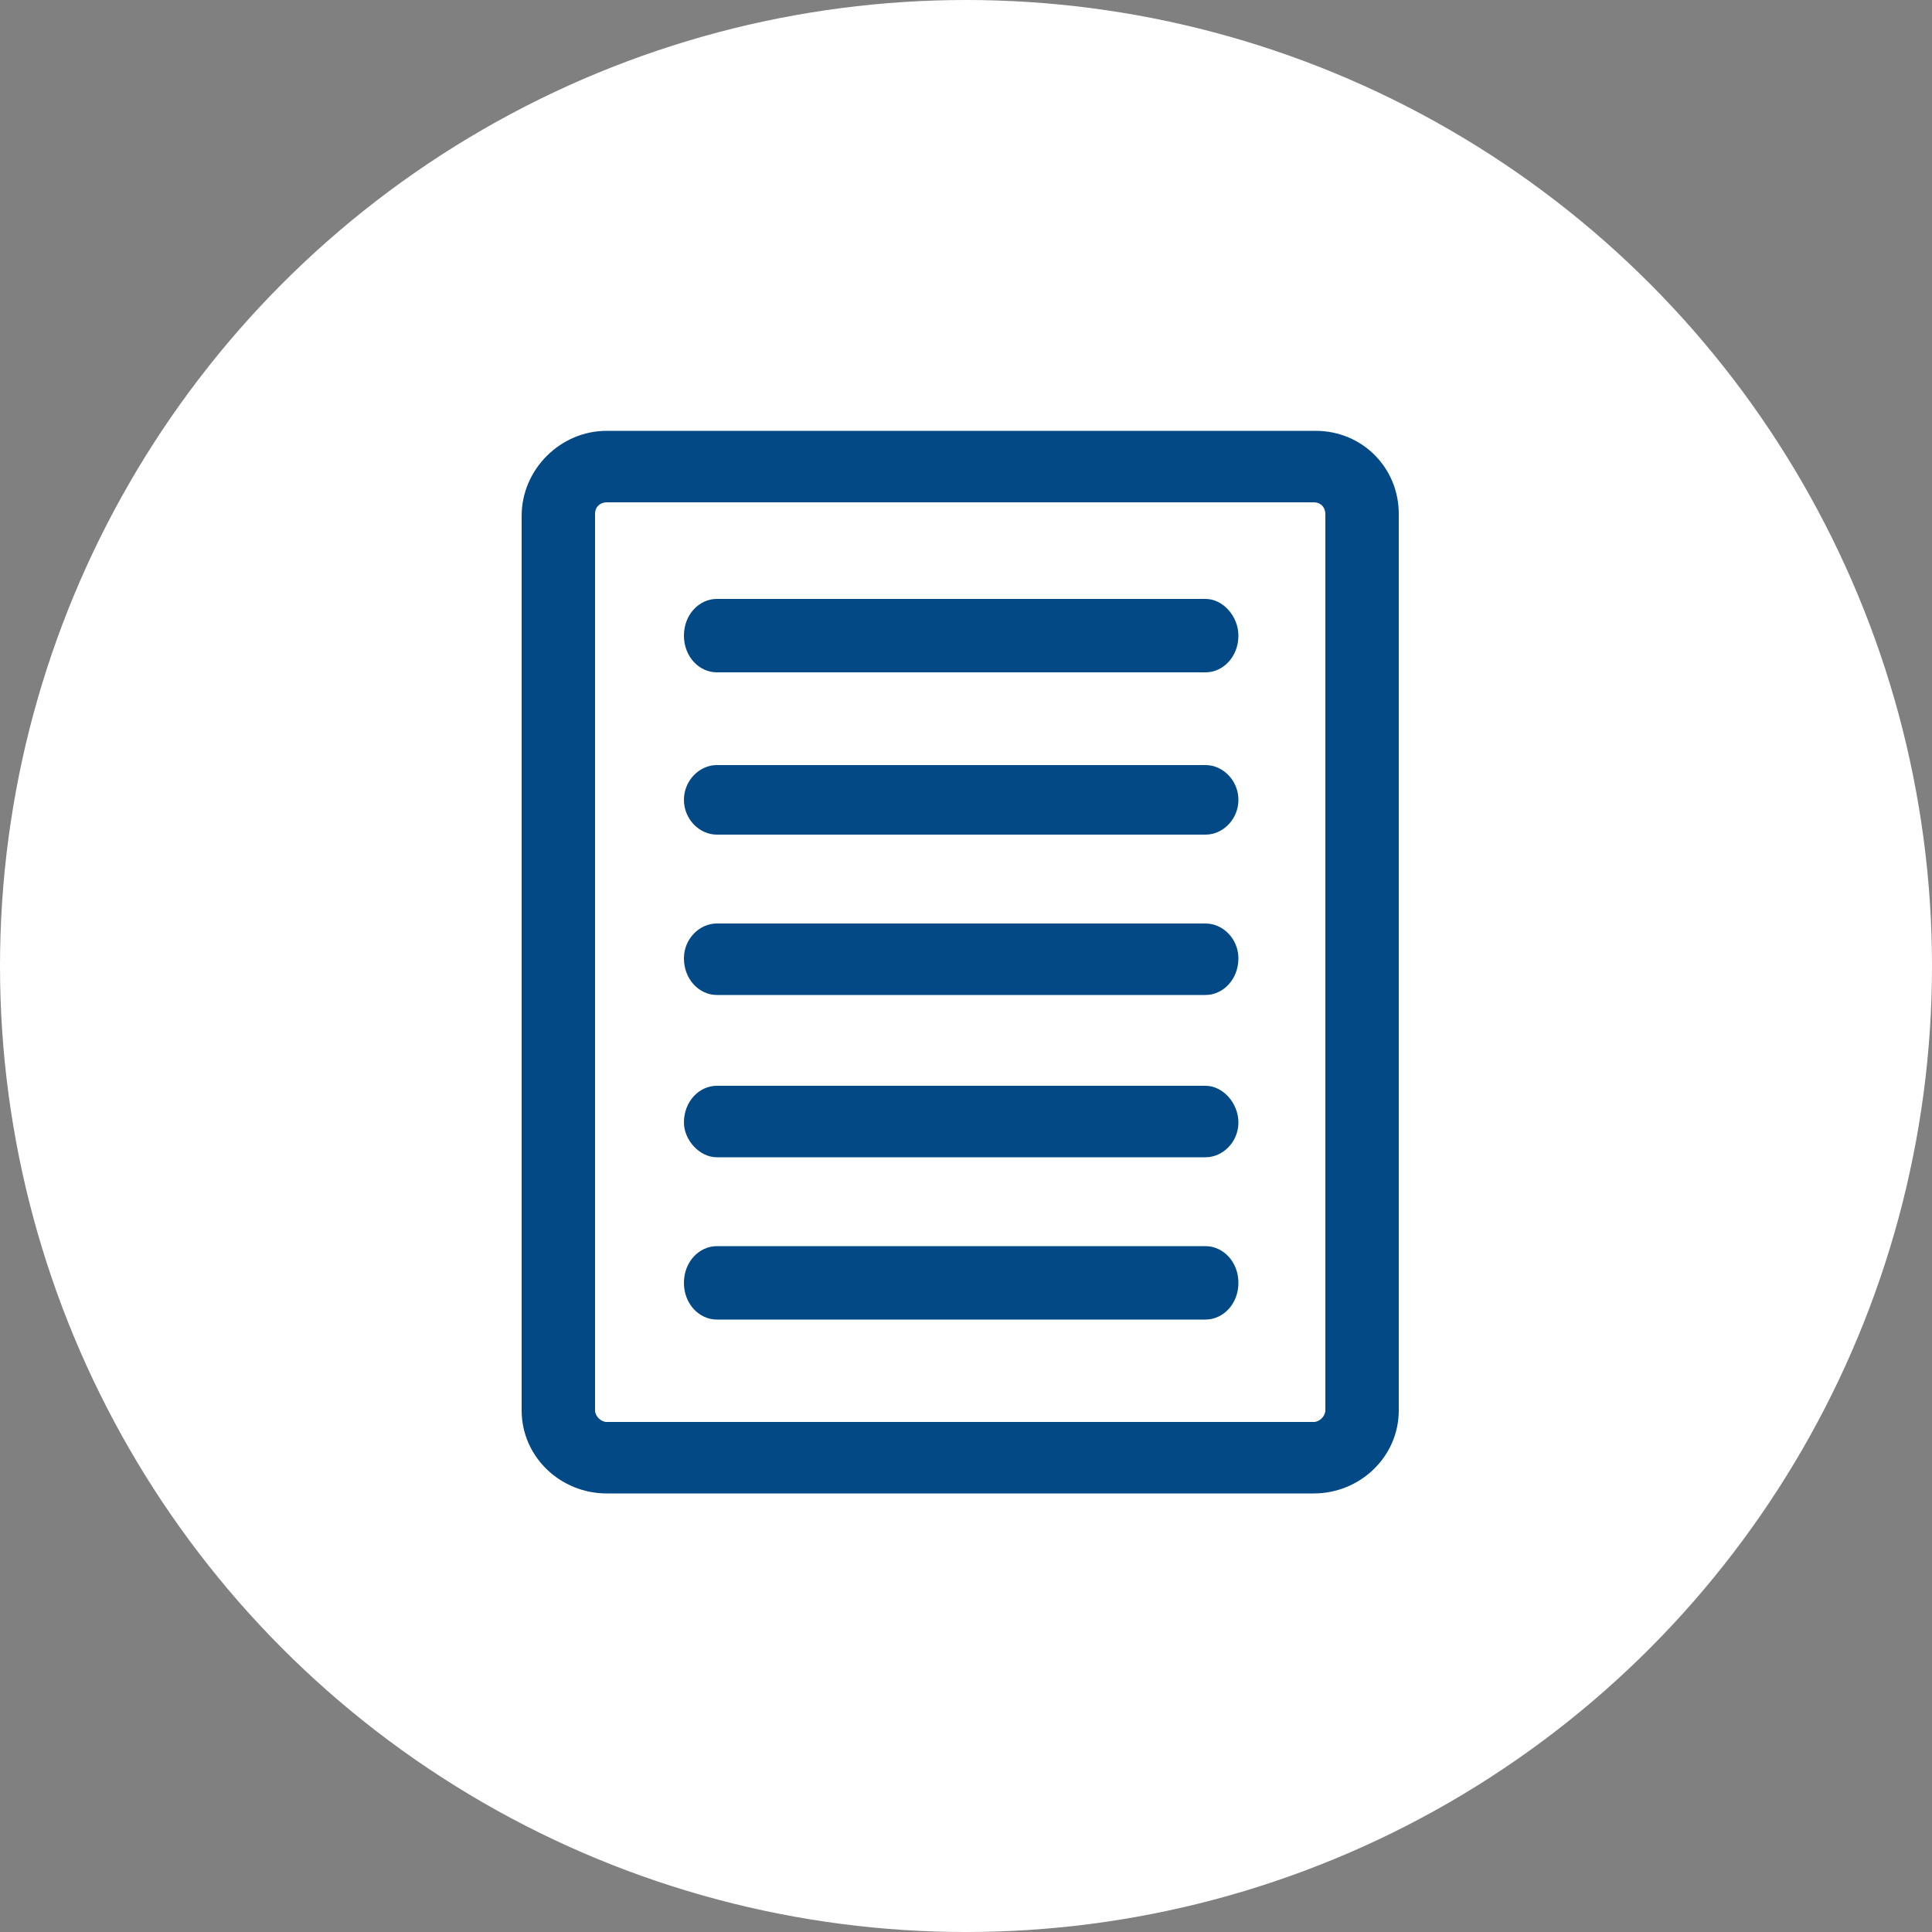
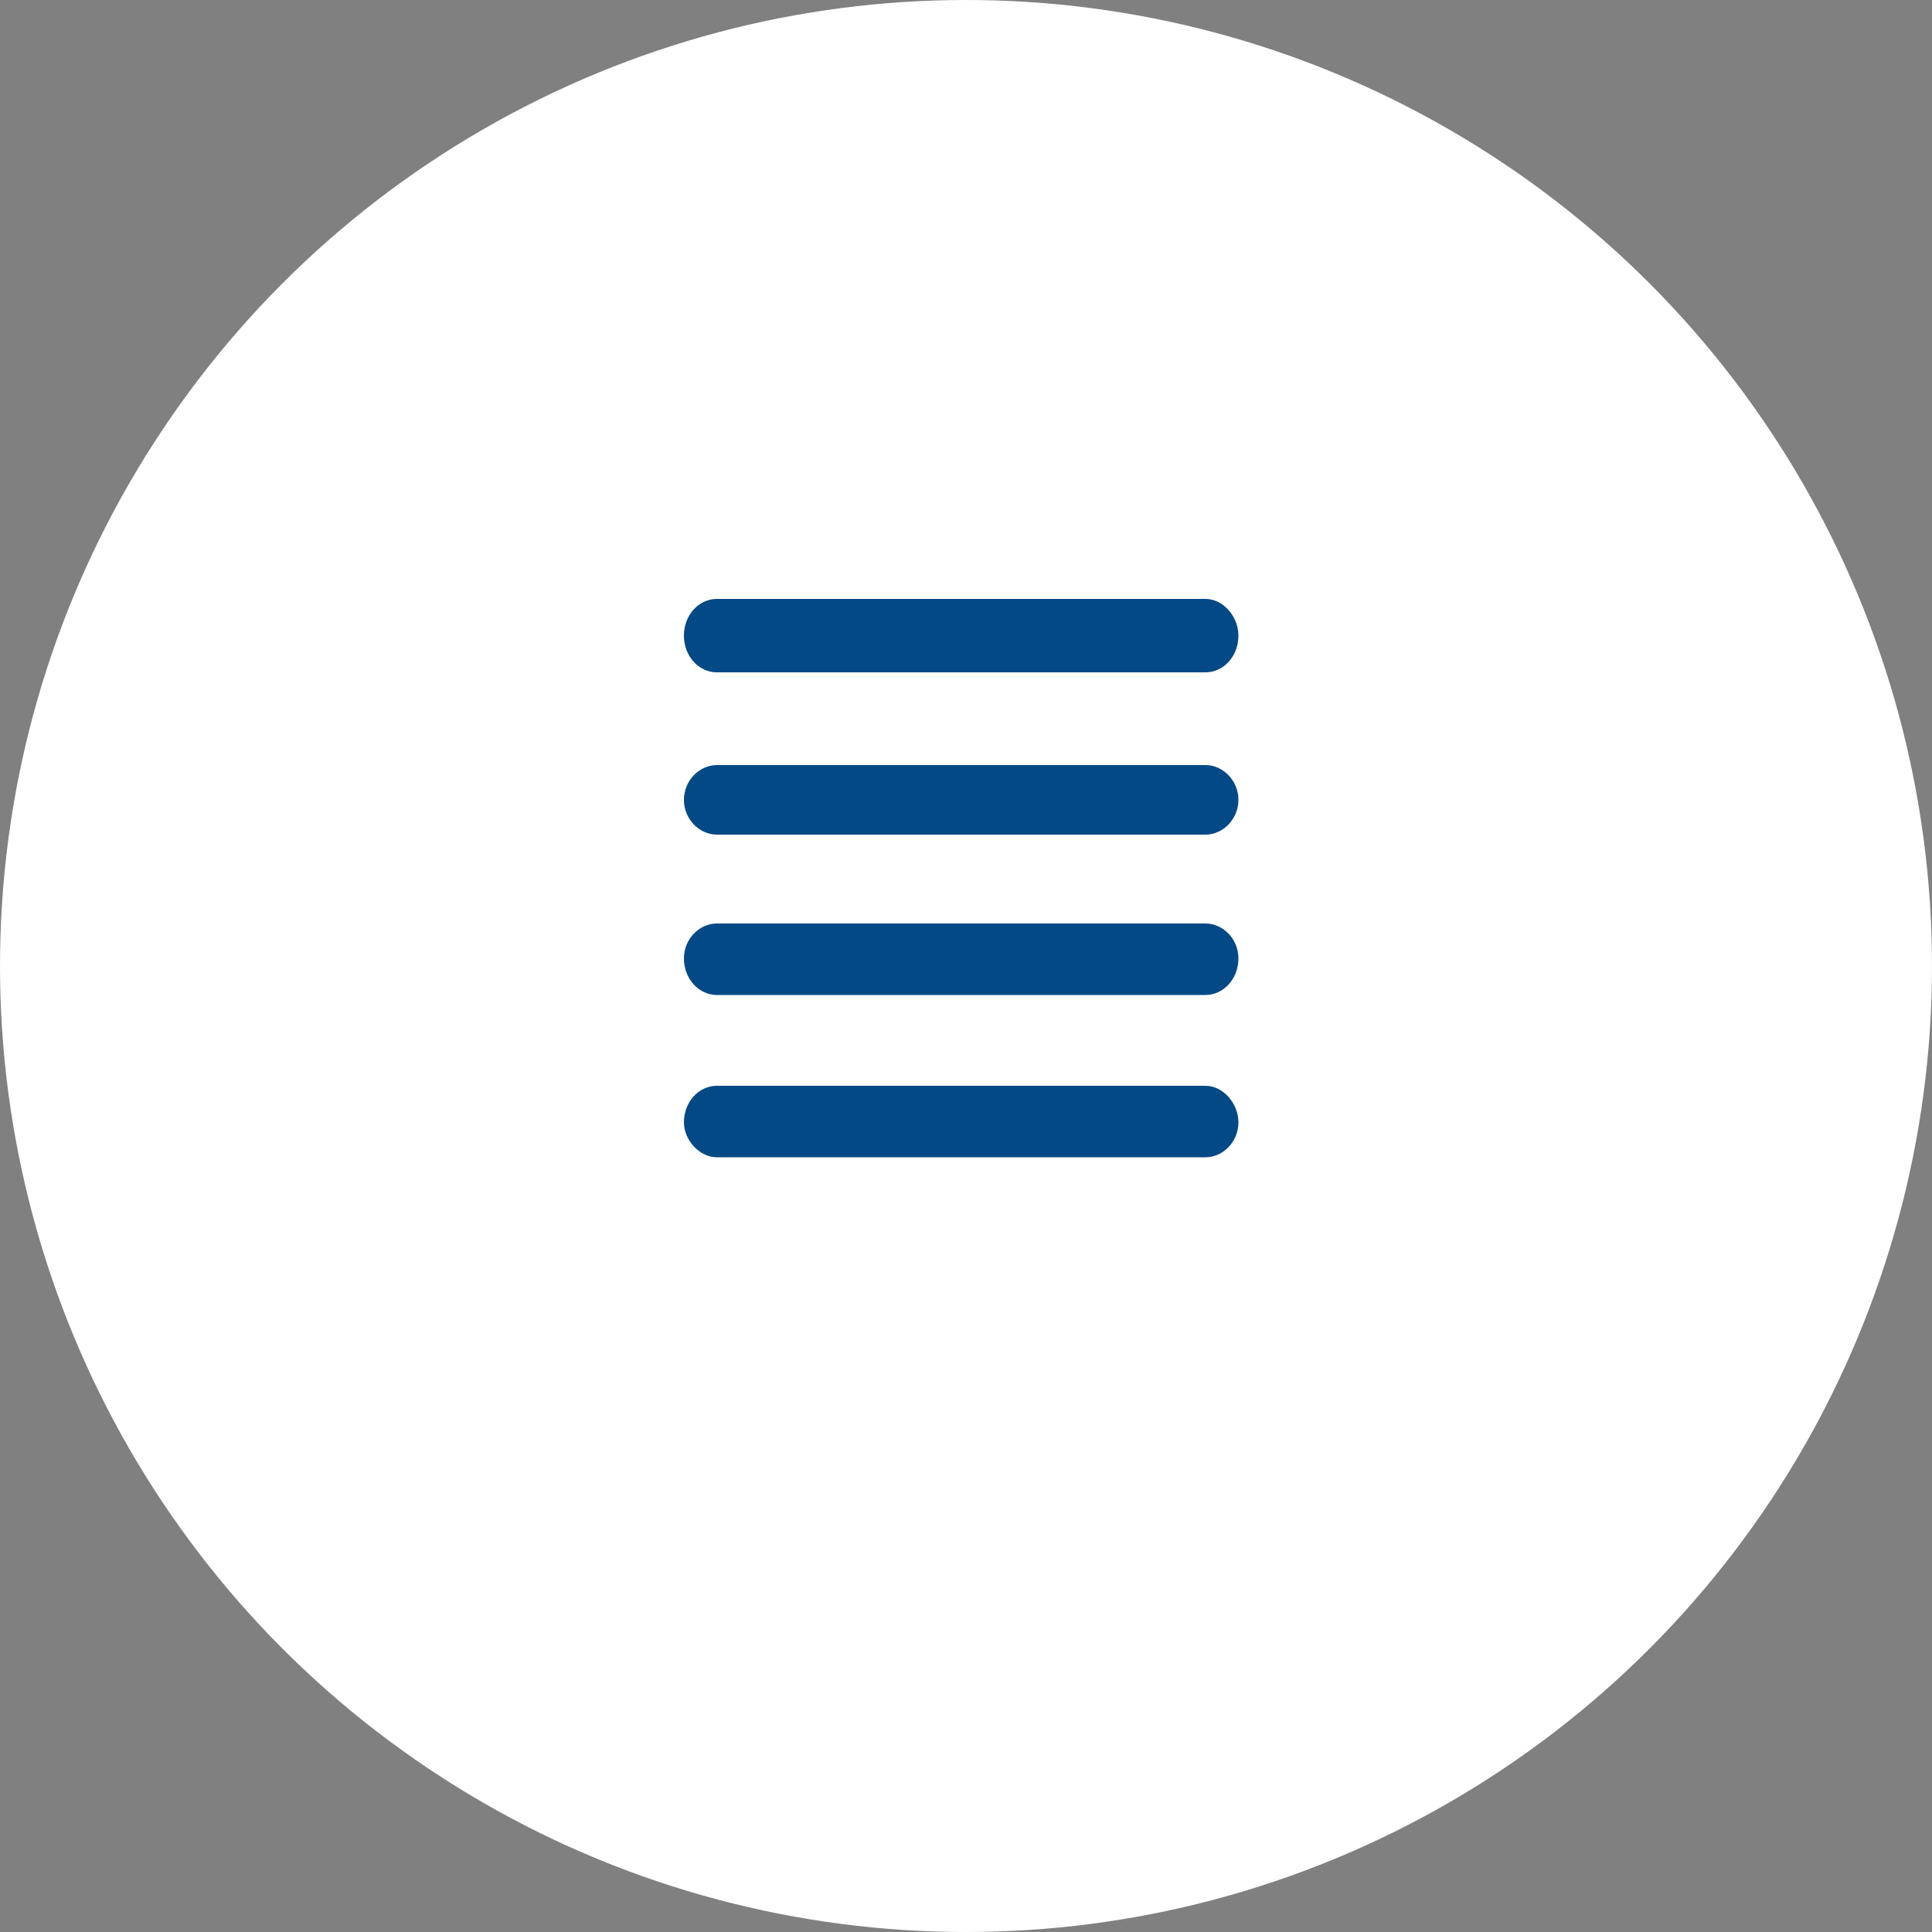
<svg xmlns="http://www.w3.org/2000/svg" viewBox="0 0 100 100">
  <rect x="0" y="0" width="100" height="100" fill="#808080" stroke="none" />
  <path fill="transparent" d="M88.7,100H11.3C5,100,0,95,0,88.7V11.3C0,5,5,0,11.3,0h77.5C95,0,100,5,100,11.3v77.5C100,95,95,100,88.7,100z" />
  <circle fill="#ffffff" cx="50" cy="50" r="50" />
  <path fill="#024986" d="M37.1,34.8h25.3c0.9,0,1.7-0.8,1.7-1.9c0-1-0.8-1.9-1.7-1.9H37.1c-0.9,0-1.7,0.8-1.7,1.9C35.4,34,36.2,34.8,37.1,34.8z" />
  <path fill="#024986" d="M37.1,43.2h25.3c0.9,0,1.7-0.8,1.7-1.8s-0.8-1.8-1.7-1.8H37.1c-0.9,0-1.7,0.8-1.7,1.8S36.2,43.2,37.1,43.2z" />
  <path fill="#024986" d="M37.1,51.5h25.3c0.9,0,1.7-0.8,1.7-1.9c0-1-0.8-1.8-1.7-1.8H37.1c-0.9,0-1.7,0.8-1.7,1.8C35.4,50.7,36.2,51.5,37.1,51.5z" />
  <path fill="#024986" d="M37.1,59.9h25.3c0.9,0,1.7-0.8,1.7-1.8c0-1-0.8-1.9-1.7-1.9H37.1c-0.9,0-1.7,0.8-1.7,1.9C35.4,59,36.2,59.9,37.1,59.9z" />
-   <path fill="#024986" d="M62.4,64.5H37.1c-0.9,0-1.7,0.8-1.7,1.9s0.8,1.9,1.7,1.9h25.3c0.9,0,1.7-0.8,1.7-1.9S63.3,64.5,62.4,64.5z" />
-   <path fill="#024986" d="M68.1,22.3H31.4c-2.4,0-4.4,2-4.4,4.4V73c0,2.4,2,4.3,4.4,4.3h36.6c2.4,0,4.4-1.9,4.4-4.3V26.6C72.4,24.2,70.5,22.3,68.1,22.3z M30.8,26.6c0-0.4,0.3-0.6,0.6-0.6h36.6c0.4,0,0.6,0.3,0.6,0.6V73c0,0.3-0.3,0.6-0.6,0.6H31.4c-0.3,0-0.6-0.3-0.6-0.6V26.6z" />
</svg>